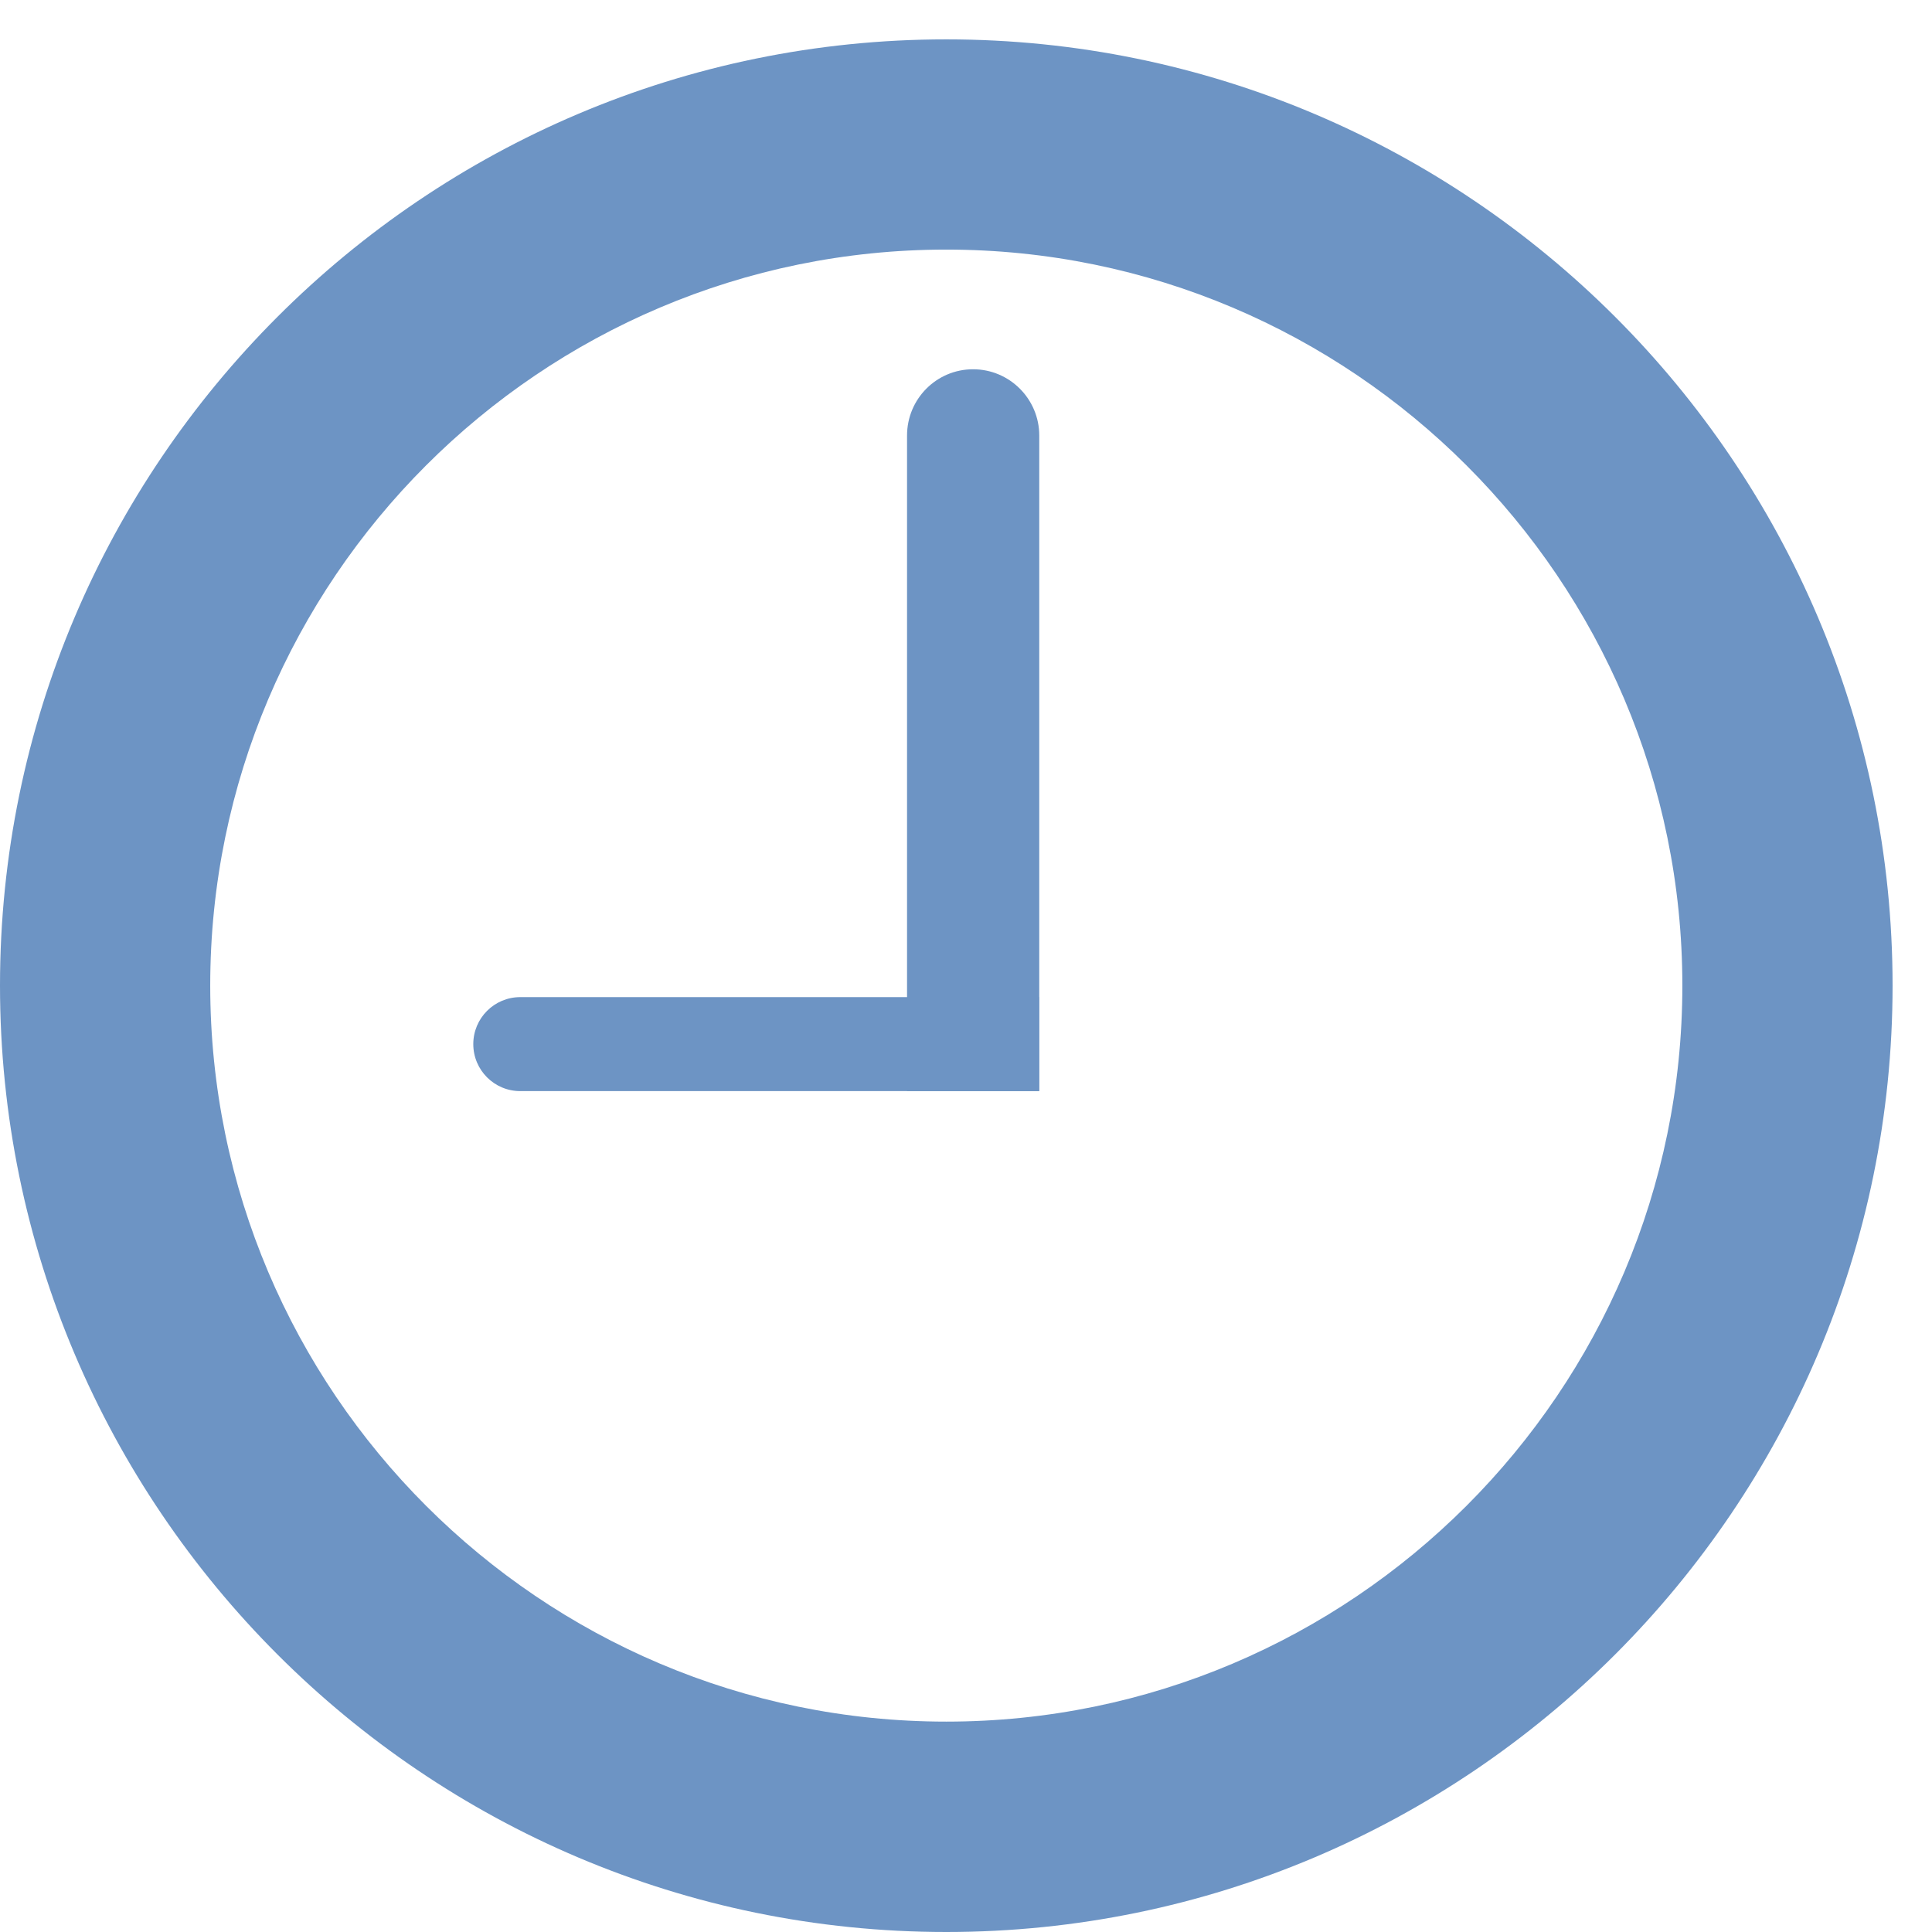
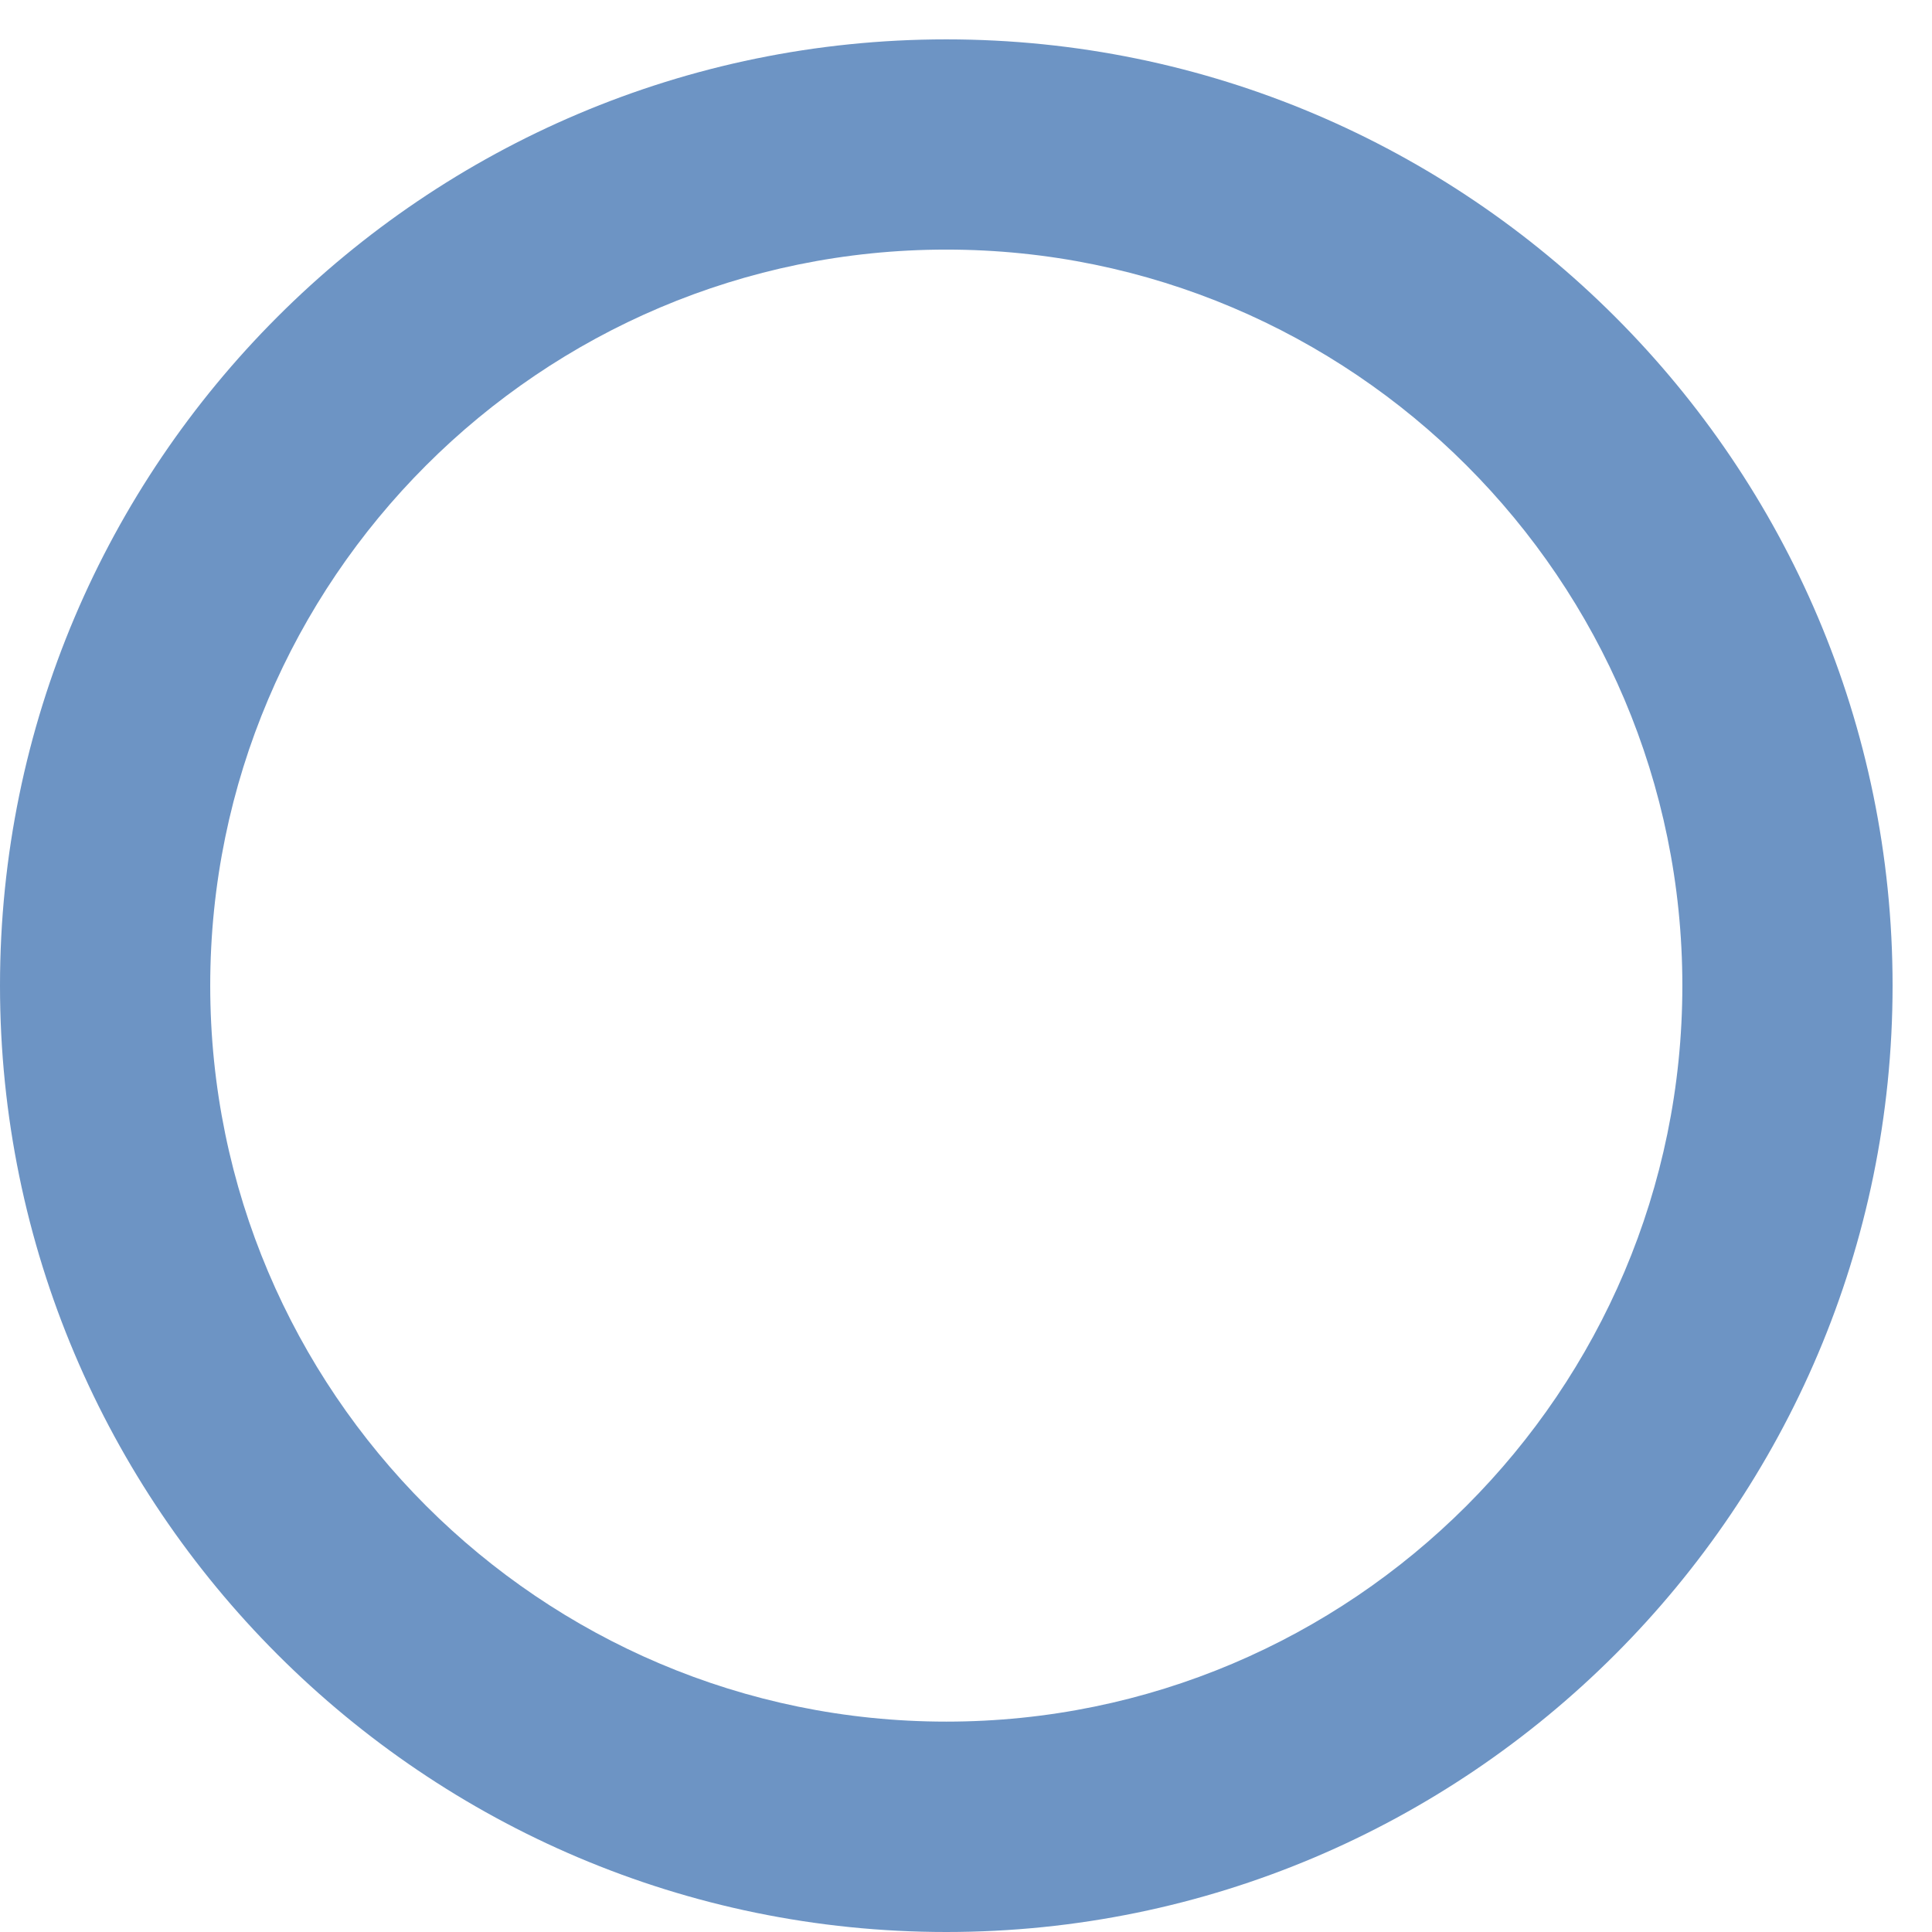
<svg xmlns="http://www.w3.org/2000/svg" xmlns:ns1="http://www.bohemiancoding.com/sketch/ns" width="37px" height="37px" viewBox="0 0 37 37" version="1.1">
  <title>Clock</title>
  <desc>Created with Sketch.</desc>
  <defs />
  <g id="Page-1" stroke="none" stroke-width="1" fill="none" fill-rule="evenodd" ns1:type="MSPage">
    <g id="Clock" ns1:type="MSLayerGroup" fill="#6D94C4">
      <path d="M18.122,4.78 C10.351,4.78 4.026,11.103 4.026,18.875 C4.026,26.648 10.351,32.971 18.122,32.971 C25.895,32.971 32.219,26.648 32.219,18.875 C32.219,11.103 25.895,4.78 18.122,4.78 M18.122,37 C8.131,37 0,28.87 0,18.875 C0,8.882 8.131,0.754 18.122,0.754 C28.116,0.754 36.245,8.882 36.245,18.875 C36.245,28.87 28.116,37 18.122,37" id="Fill-6" ns1:type="MSShapeGroup" />
-       <path d="M19.903,8.341 C19.903,7.641 19.335,7.072 18.636,7.072 C17.934,7.072 17.371,7.641 17.371,8.341 L17.371,20.896 L19.903,20.896 L19.903,8.341 Z" id="Fill-8" ns1:type="MSShapeGroup" />
-       <path d="M9.964,19.096 C9.466,19.096 9.064,19.499 9.064,19.996 C9.064,20.493 9.466,20.896 9.964,20.896 L19.9,20.896 L19.9,19.096 L9.964,19.096 Z" id="Fill-10" ns1:type="MSShapeGroup" />
    </g>
  </g>
</svg>